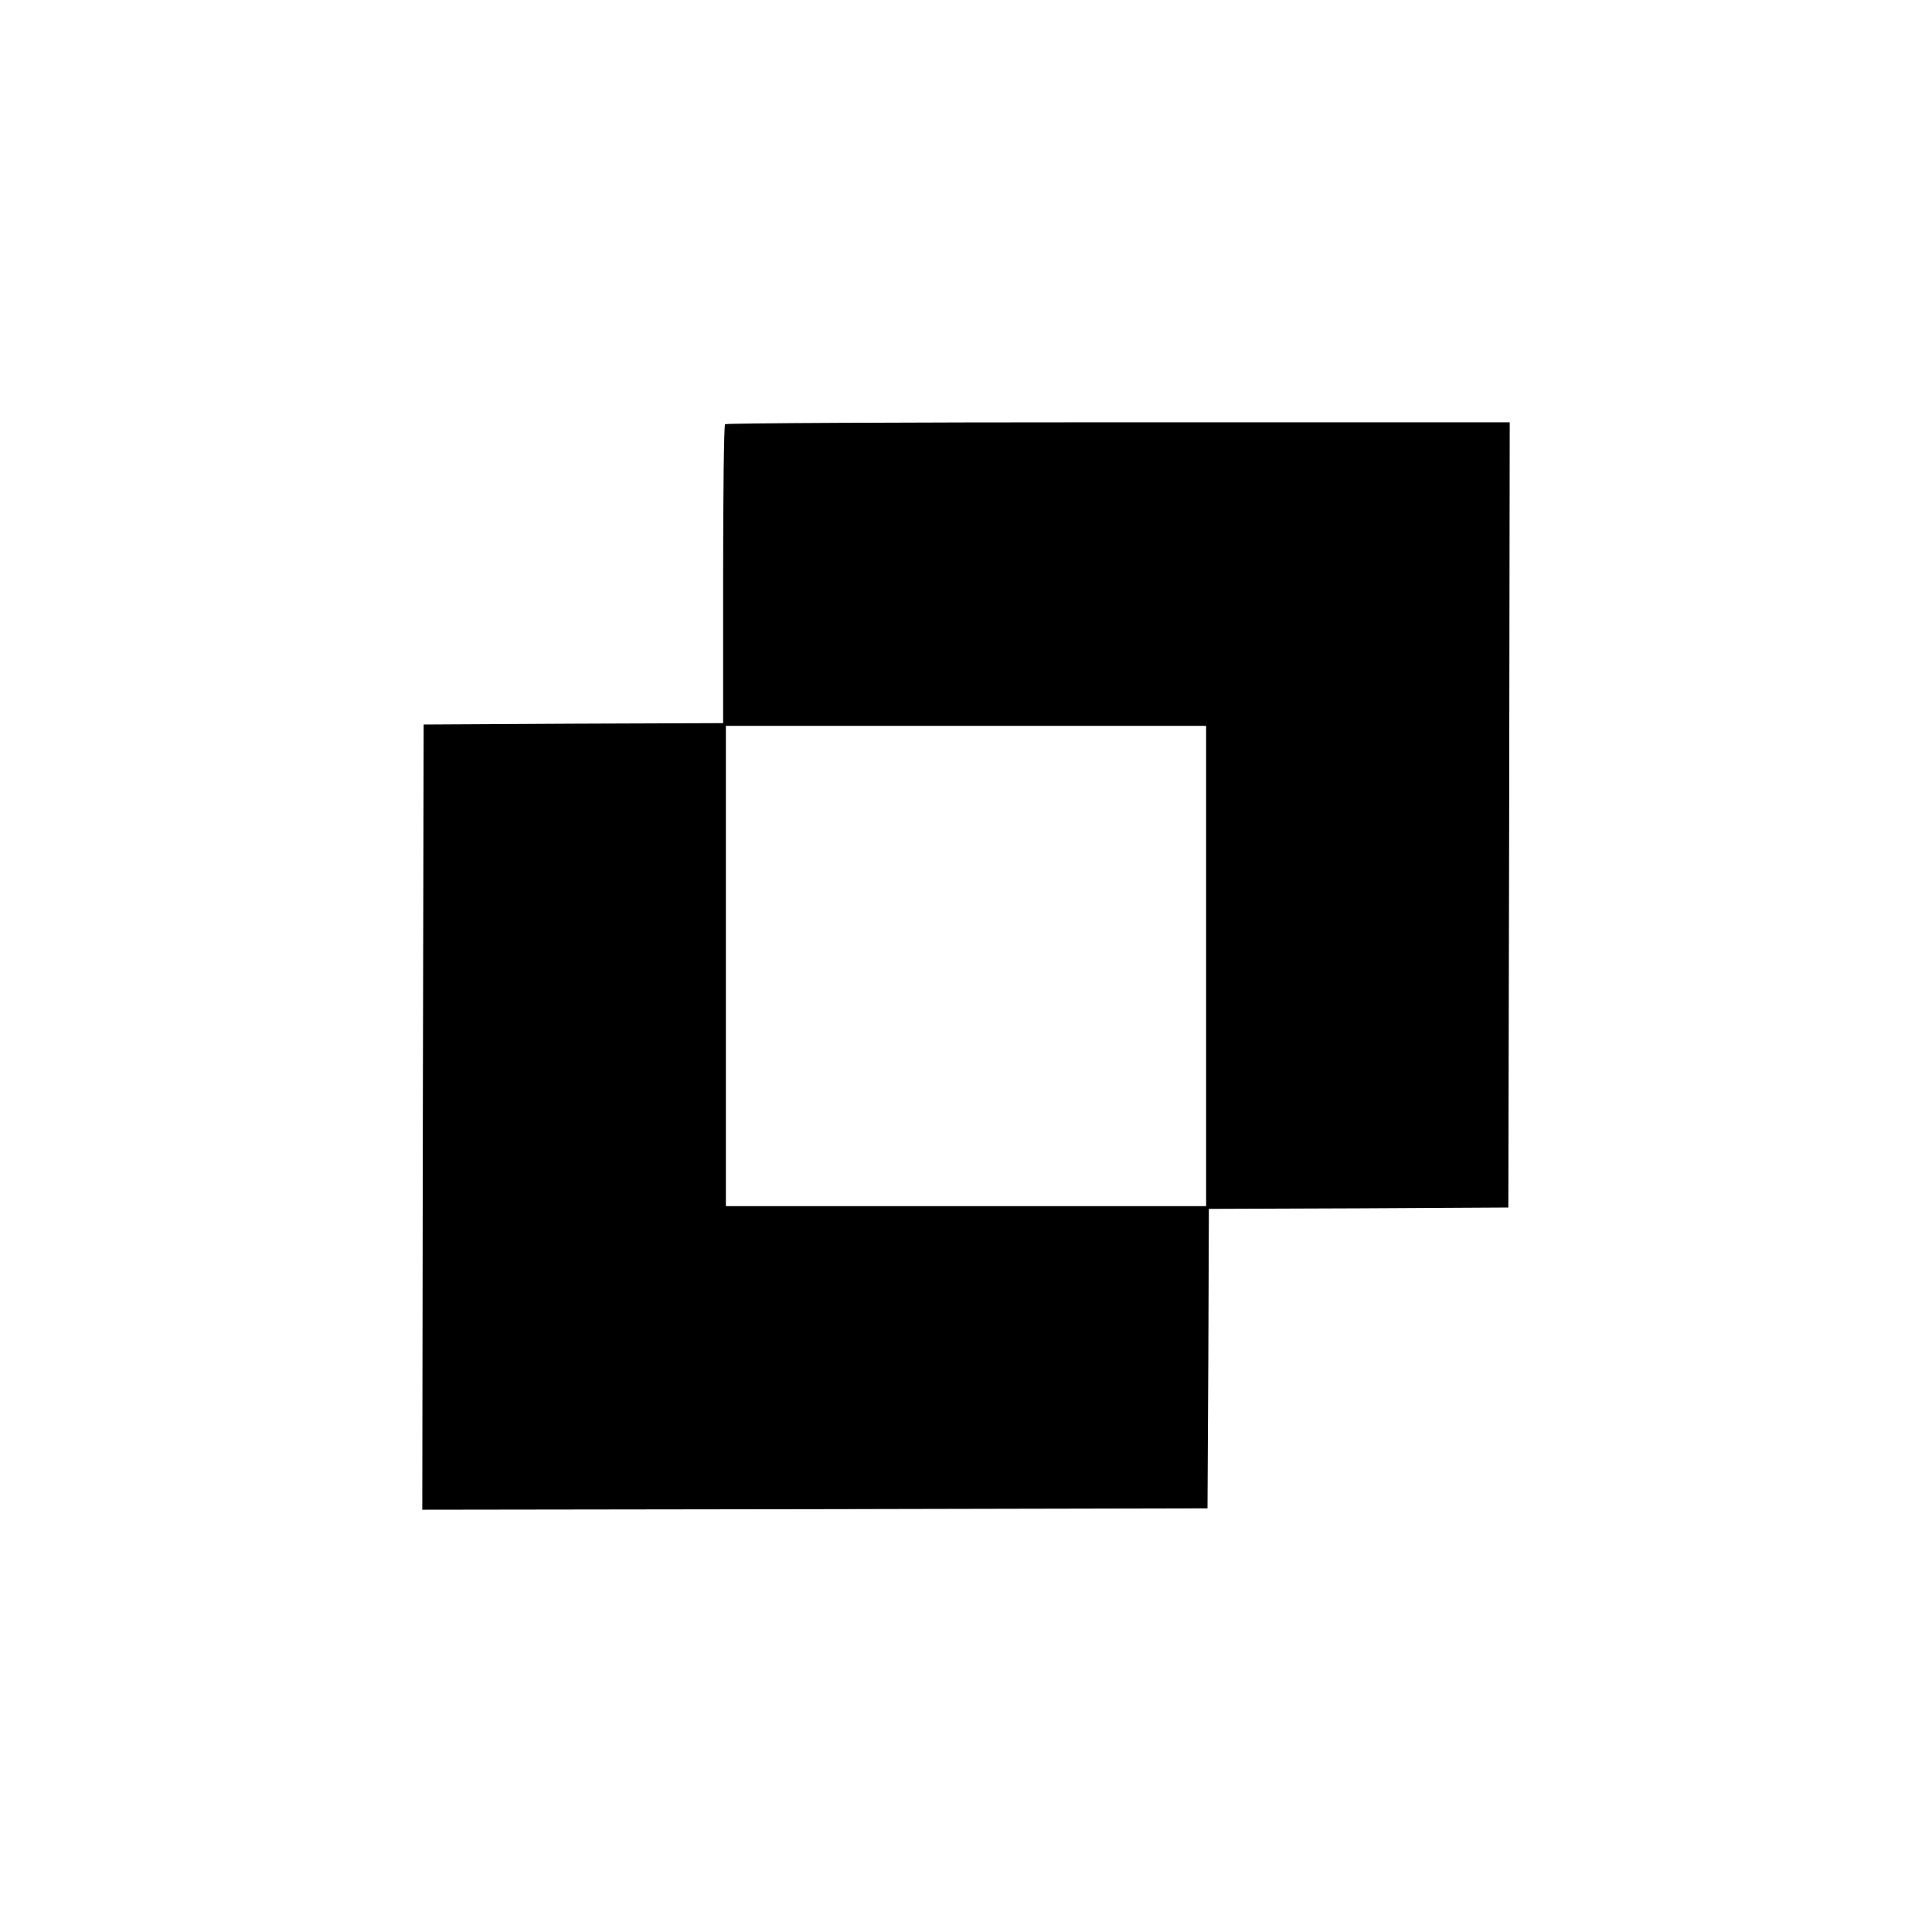
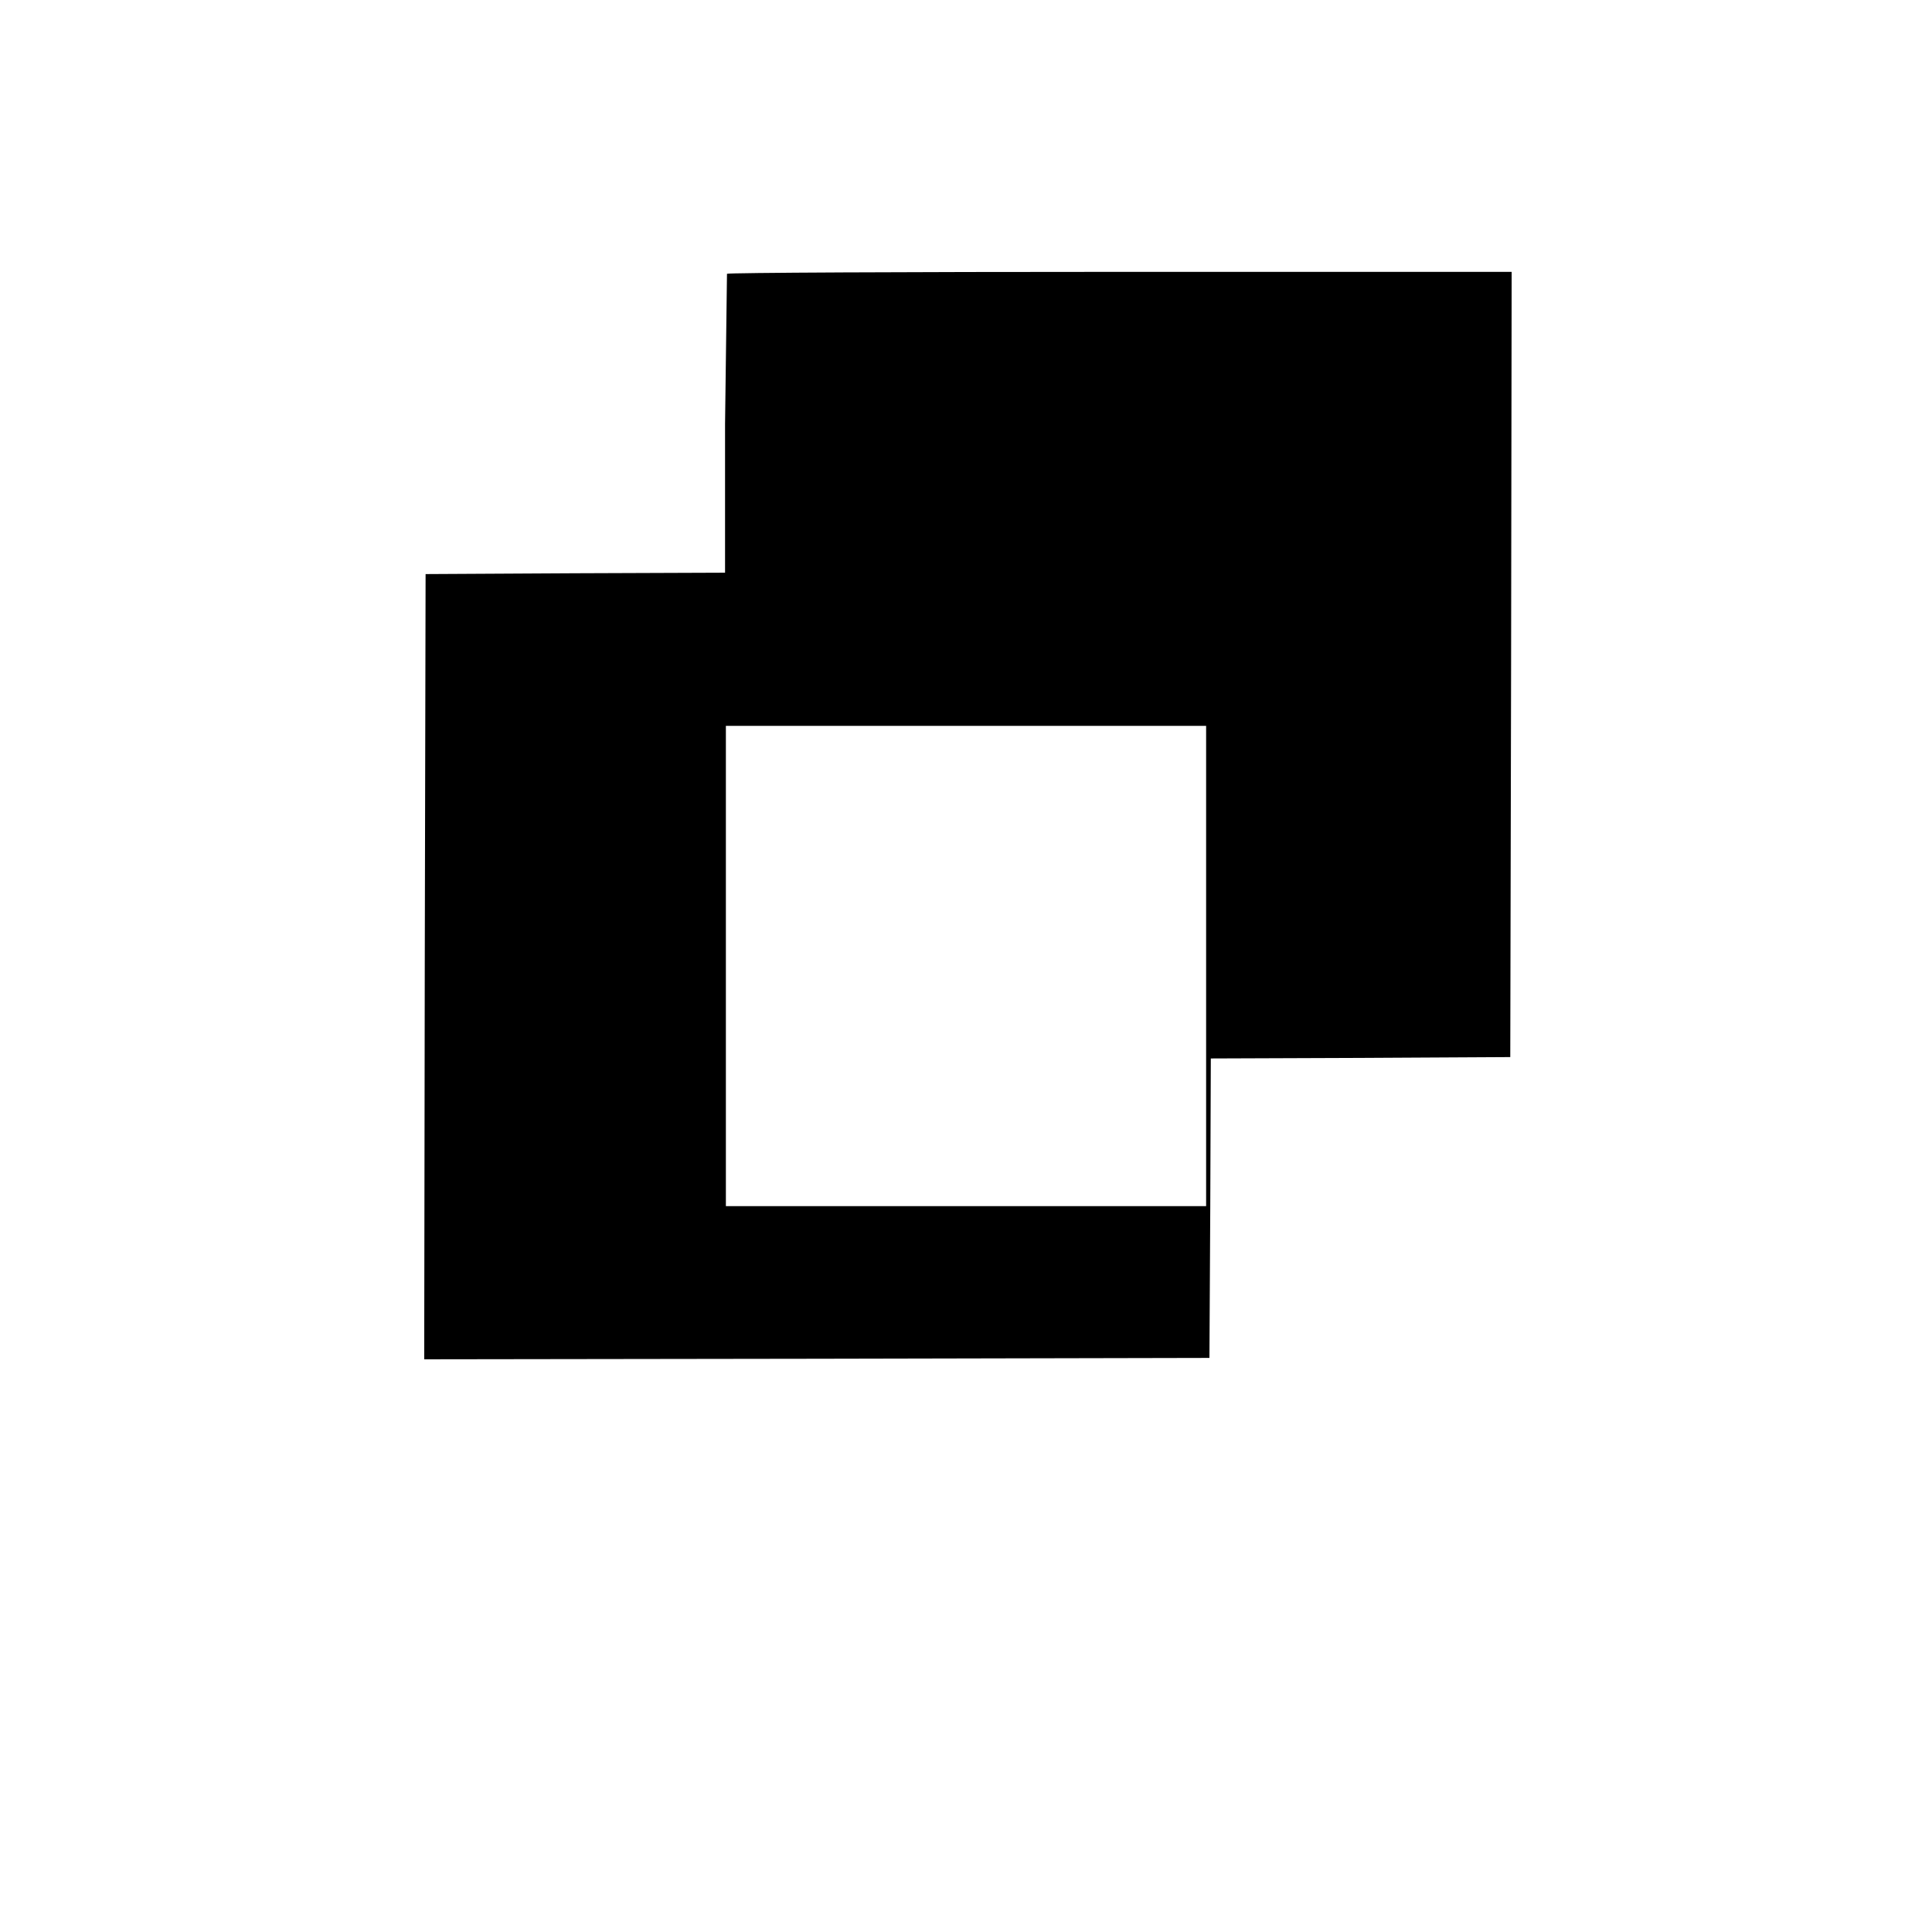
<svg xmlns="http://www.w3.org/2000/svg" version="1.0" width="700pt" height="700pt" viewBox="0 0 700 700" preserveAspectRatio="xMidYMid meet">
  <g transform="translate(0,700) scale(0.1,-0.1)" fill="#000000" stroke="none">
-     <path d="M2627 5463 c-4 -3 -7 -249 -7 -545 l0 -538 -542 -2 -543 -3 -3 -1423 -2 -1422 1422 2 1423 3 3 542 2 543 543 2 542 3 3 1423 2 1422 -1418 0 c-780 0 -1422 -3 -1425 -7z m1743 -1963 l0 -870 -870 0 -870 0 0 870 0 870 870 0 870 0 0 -870z" />
+     <path d="M2627 5463 l0 -538 -542 -2 -543 -3 -3 -1423 -2 -1422 1422 2 1423 3 3 542 2 543 543 2 542 3 3 1423 2 1422 -1418 0 c-780 0 -1422 -3 -1425 -7z m1743 -1963 l0 -870 -870 0 -870 0 0 870 0 870 870 0 870 0 0 -870z" />
  </g>
</svg>